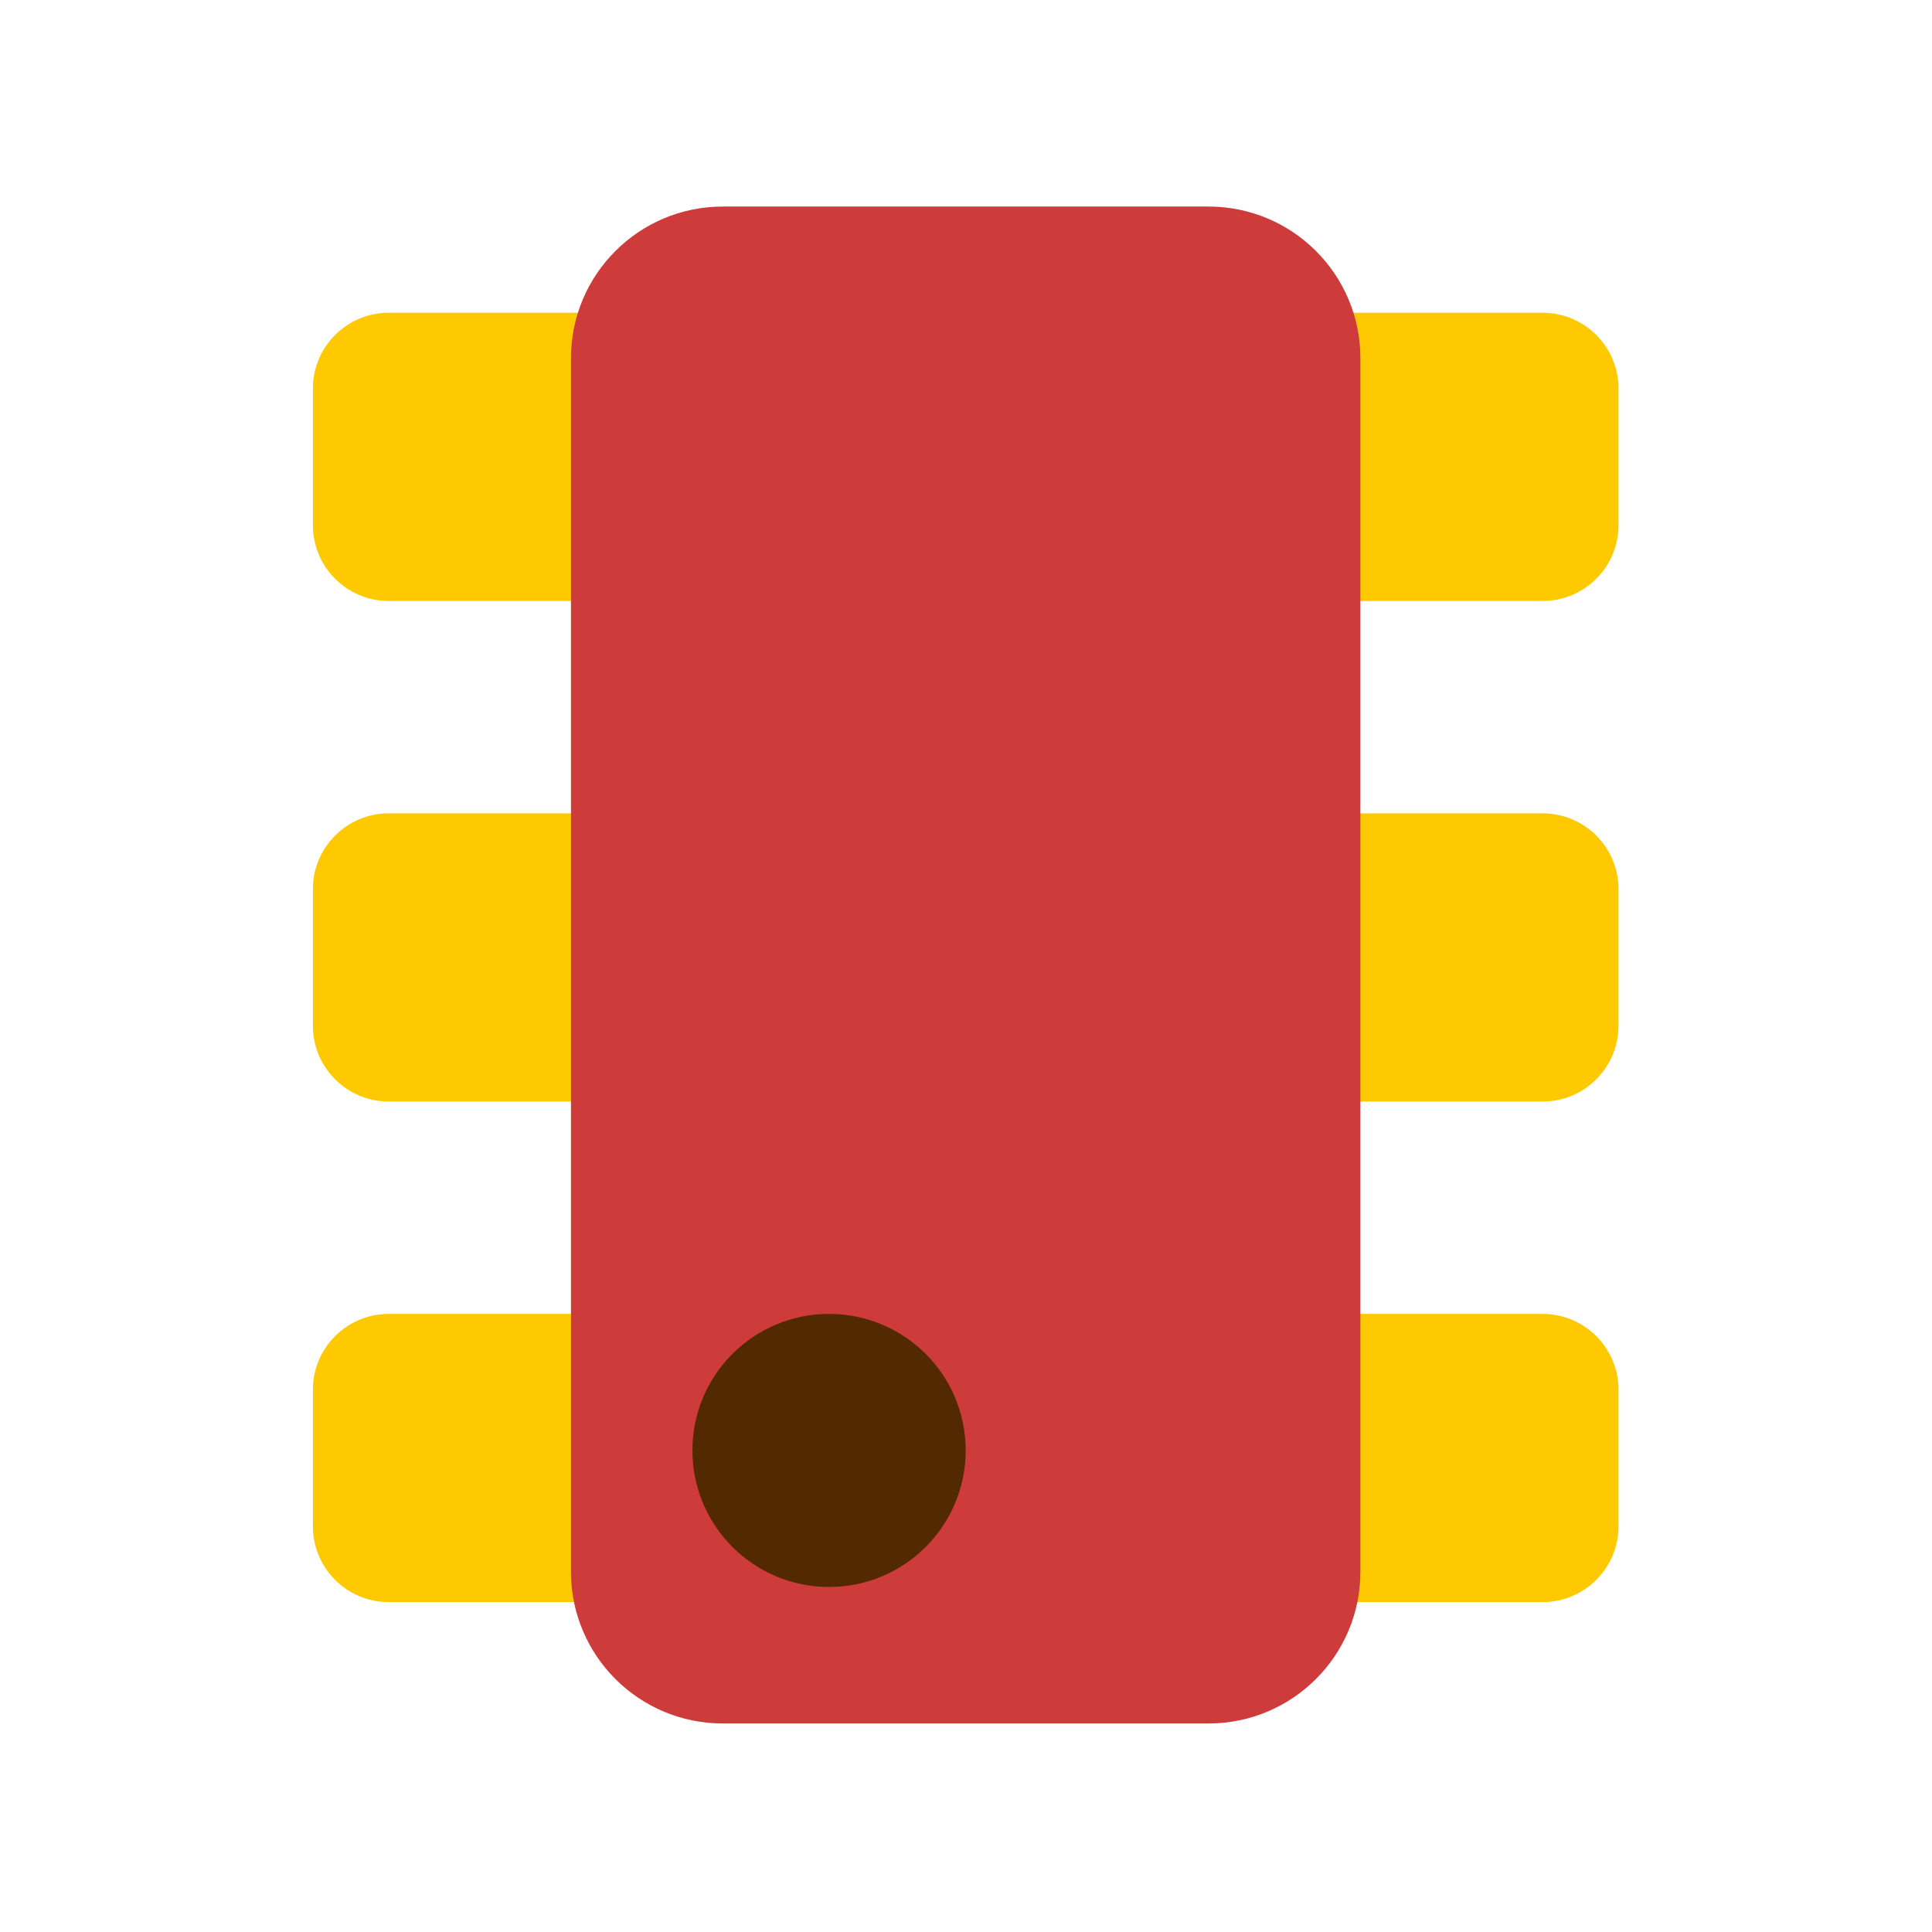
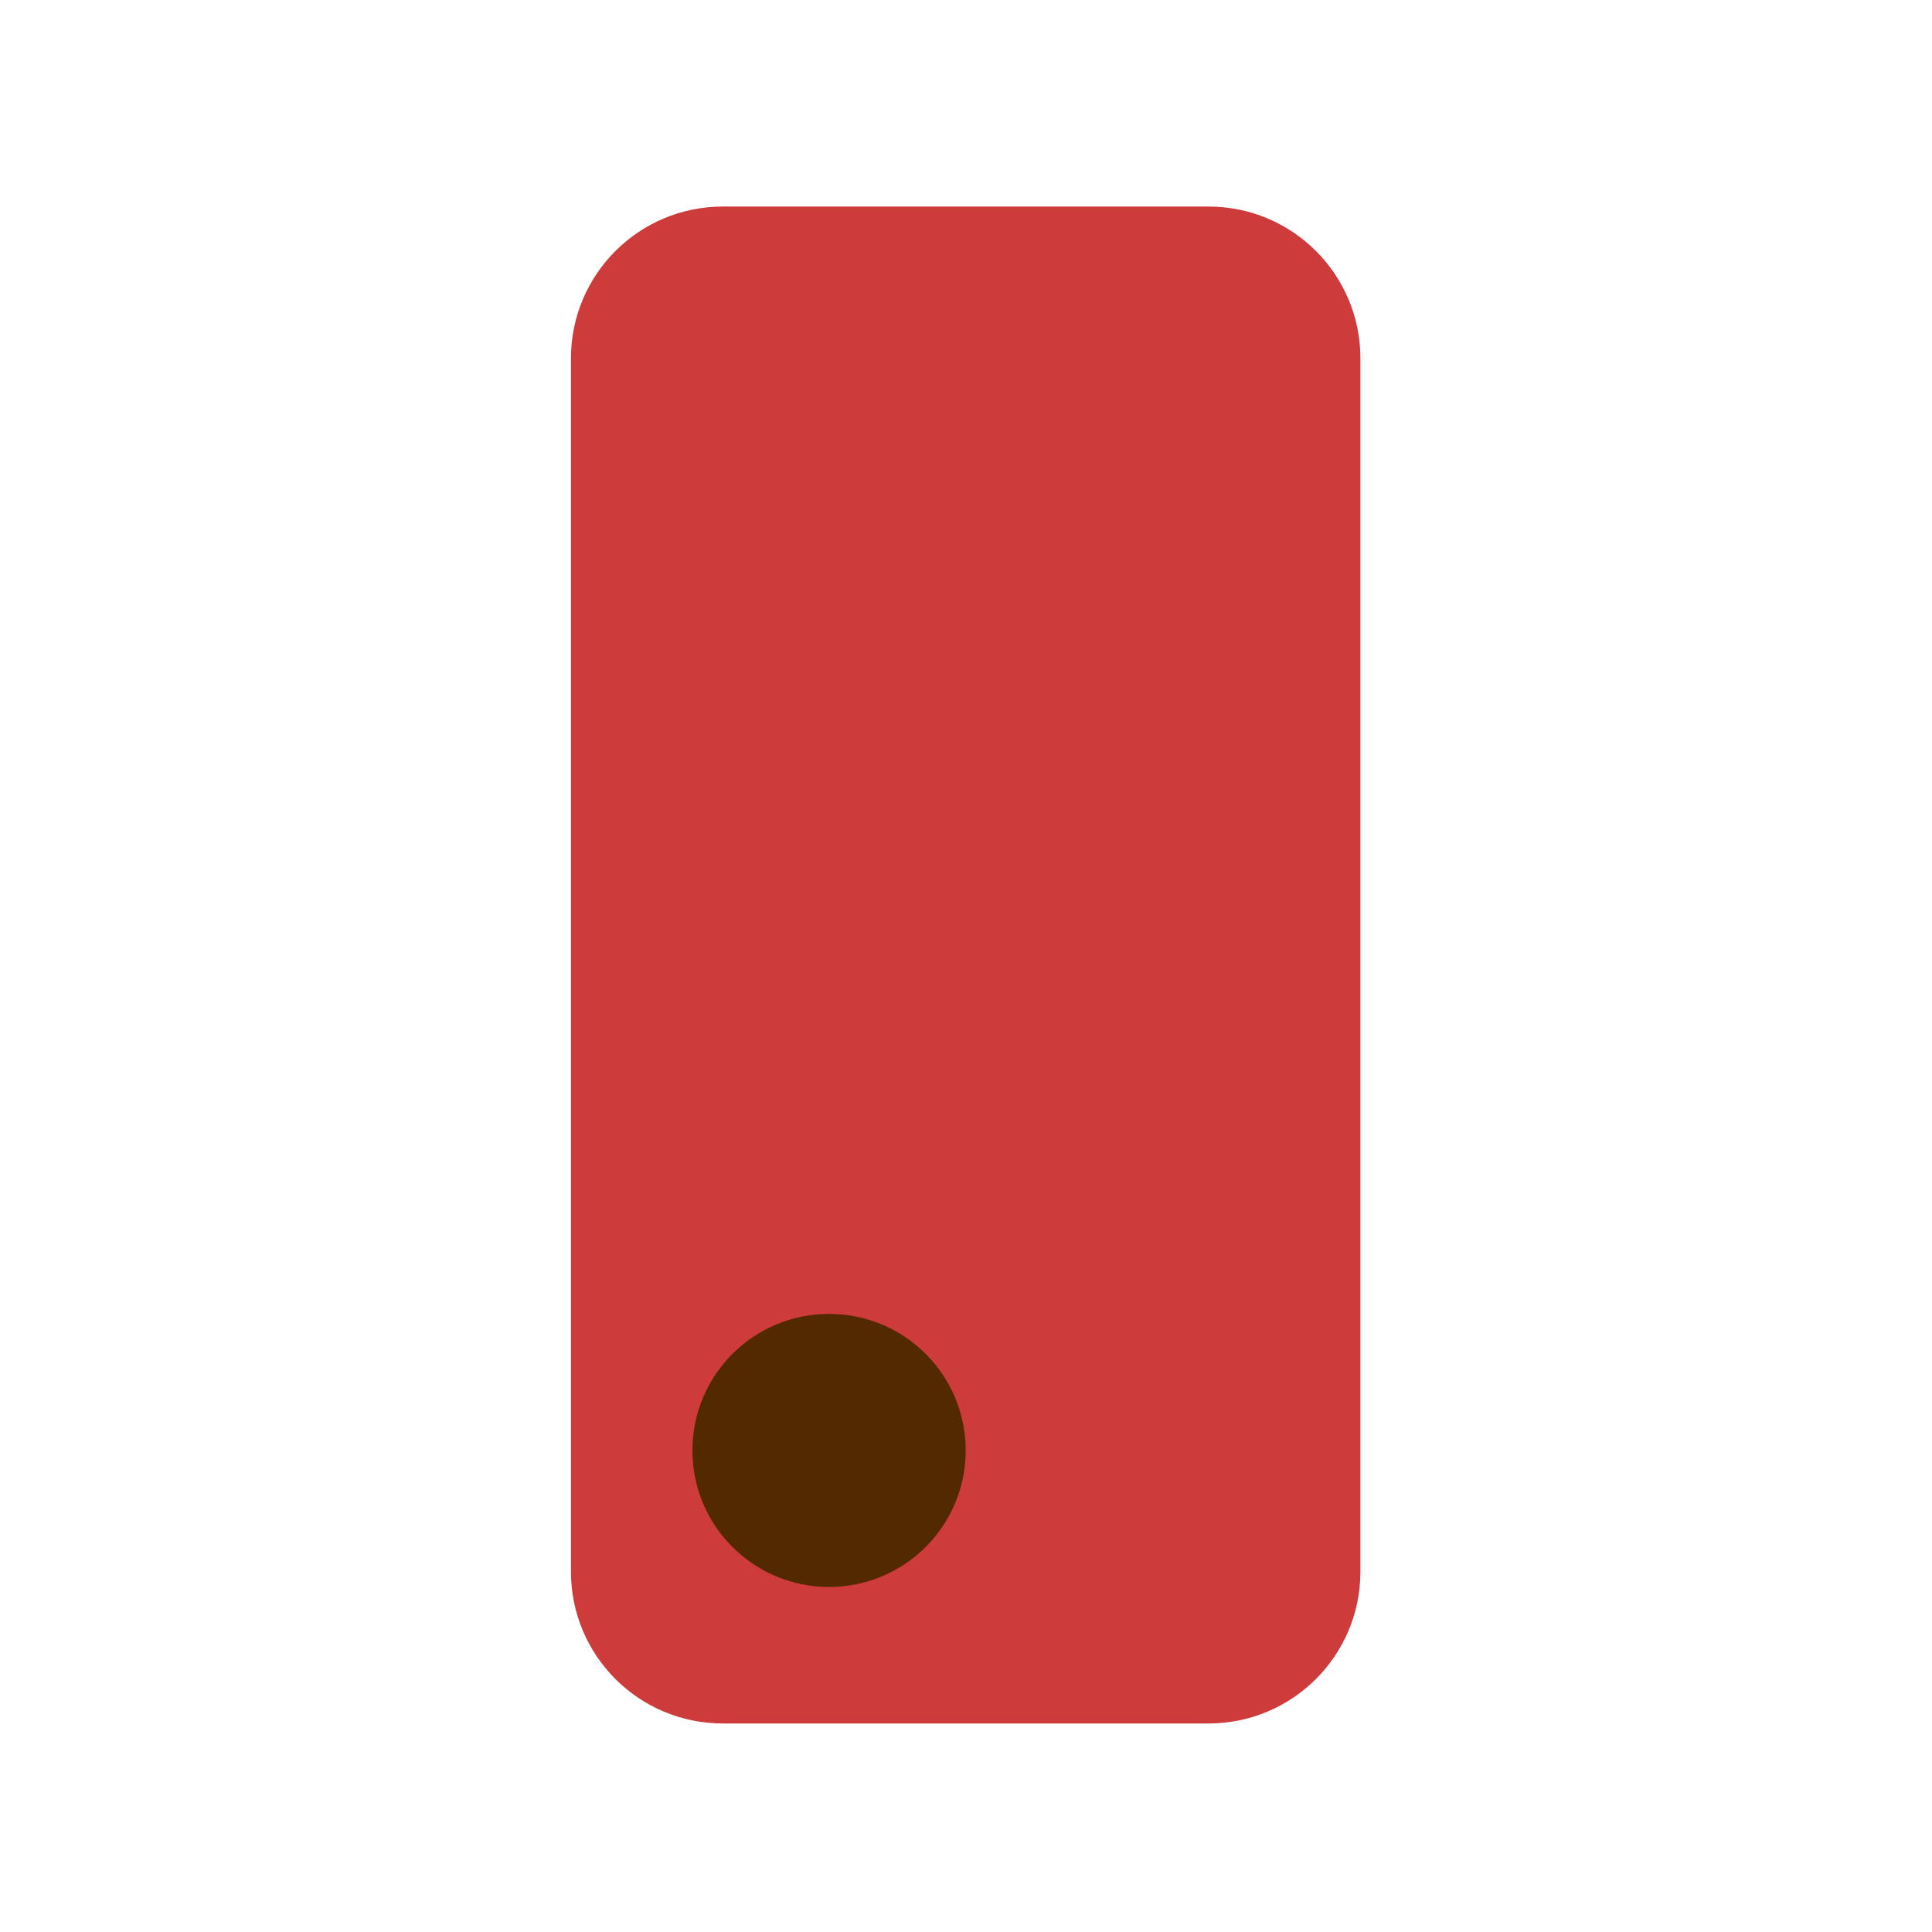
<svg xmlns="http://www.w3.org/2000/svg" width="256" zoomAndPan="magnify" viewBox="0 0 192 192" height="256" preserveAspectRatio="xMidYMid meet" version="1.0">
  <defs>
    <clipPath id="424e6ca513">
      <path d="M 31.094 31 L 160.844 31 L 160.844 160 L 31.094 160 Z M 31.094 31 " clip-rule="nonzero" />
    </clipPath>
    <clipPath id="7e538c5849">
      <path d="M 56 20.527 L 136 20.527 L 136 171.277 L 56 171.277 Z M 56 20.527 " clip-rule="nonzero" />
    </clipPath>
  </defs>
  <g clip-path="url(#424e6ca513)">
-     <path fill="#ffc900" d="M 31.094 38.617 C 31.094 34.453 34.473 31.078 38.637 31.078 L 153.297 31.078 C 157.465 31.078 160.844 34.453 160.844 38.617 L 160.844 52.184 C 160.844 56.348 157.465 59.723 153.297 59.723 L 38.637 59.723 C 34.473 59.723 31.094 56.348 31.094 52.184 Z M 31.094 88.363 C 31.094 84.203 34.473 80.828 38.637 80.828 L 153.297 80.828 C 157.465 80.828 160.844 84.203 160.844 88.363 L 160.844 101.934 C 160.844 106.094 157.465 109.469 153.297 109.469 L 38.637 109.469 C 34.473 109.469 31.094 106.094 31.094 101.934 Z M 38.637 130.574 C 34.473 130.574 31.094 133.949 31.094 138.113 L 31.094 151.68 C 31.094 155.84 34.473 159.215 38.637 159.215 L 153.297 159.215 C 157.465 159.215 160.844 155.84 160.844 151.68 L 160.844 138.113 C 160.844 133.949 157.465 130.574 153.297 130.574 Z M 38.637 130.574 " fill-opacity="1" fill-rule="evenodd" />
-   </g>
+     </g>
  <g clip-path="url(#7e538c5849)">
    <path fill="#ce3b3b" d="M 56.742 35.602 C 56.742 27.277 63.496 20.527 71.828 20.527 L 120.105 20.527 C 128.438 20.527 135.195 27.277 135.195 35.602 L 135.195 156.203 C 135.195 164.527 128.438 171.277 120.105 171.277 L 71.828 171.277 C 63.496 171.277 56.742 164.527 56.742 156.203 Z M 56.742 35.602 " fill-opacity="1" fill-rule="nonzero" />
  </g>
  <path fill="#532901" d="M 95.969 144.141 C 95.969 151.637 89.891 157.711 82.391 157.711 C 74.891 157.711 68.812 151.637 68.812 144.141 C 68.812 136.648 74.891 130.574 82.391 130.574 C 89.891 130.574 95.969 136.648 95.969 144.141 Z M 95.969 144.141 " fill-opacity="1" fill-rule="nonzero" />
</svg>